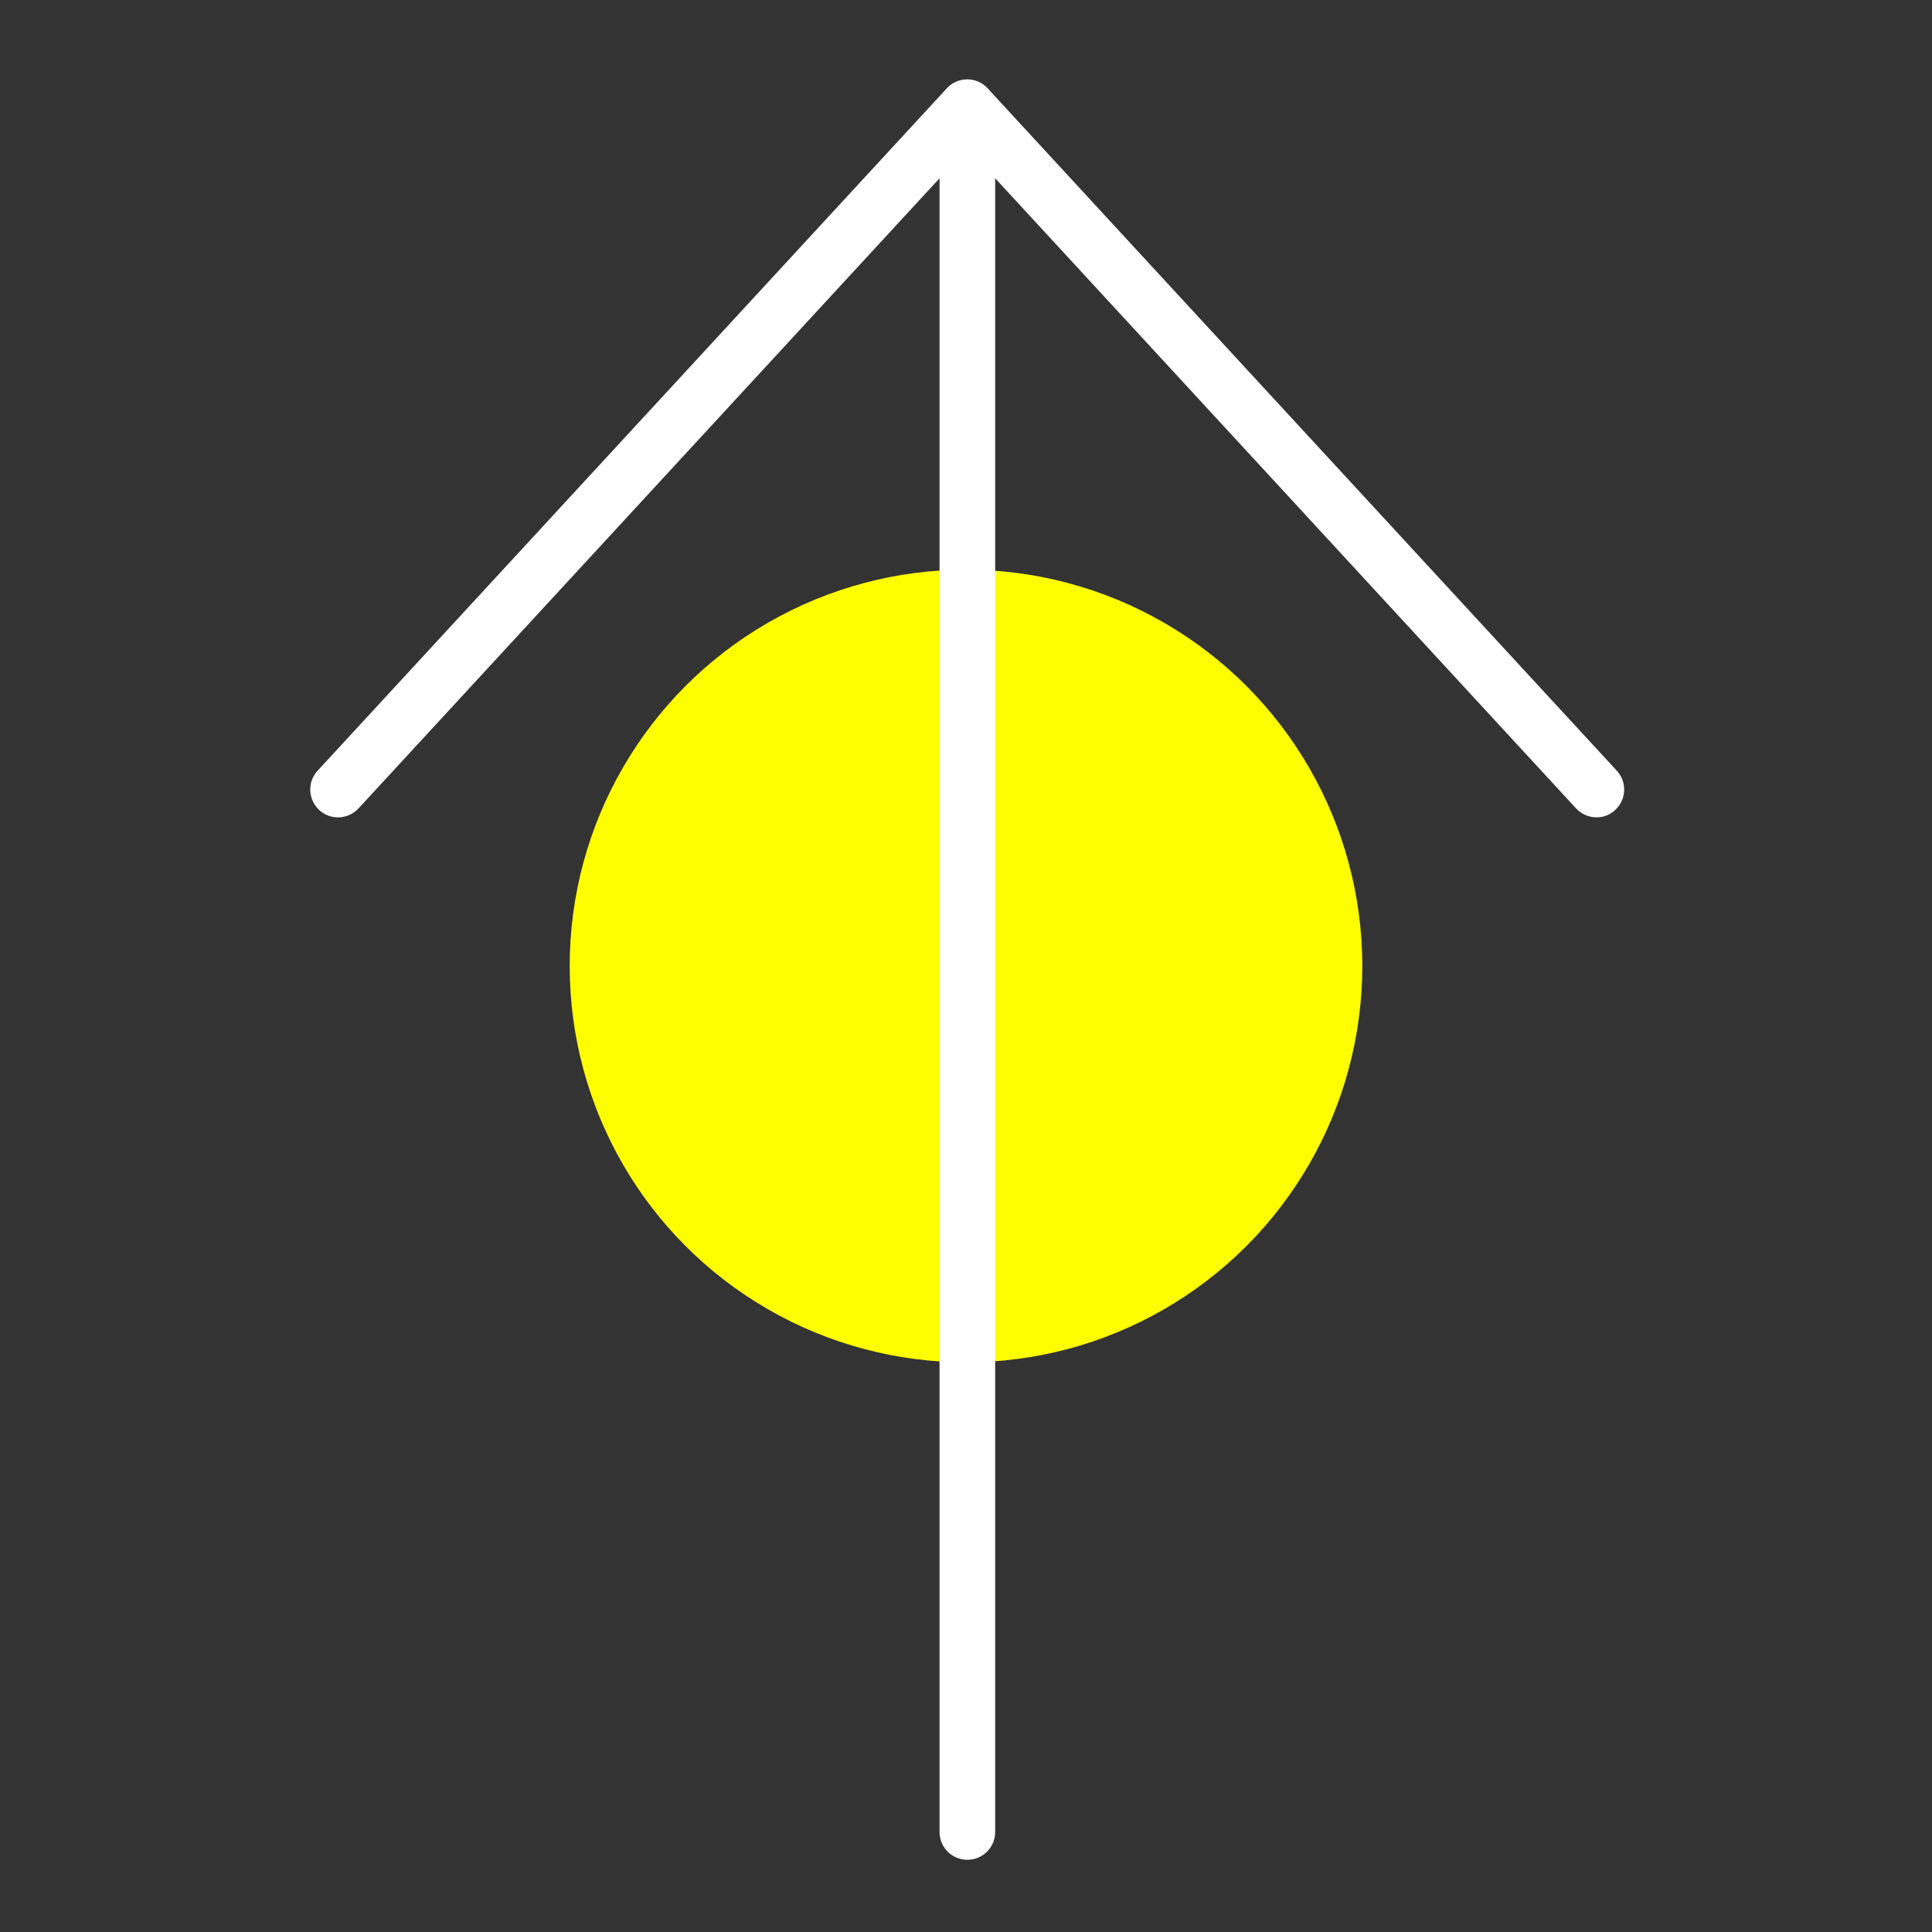
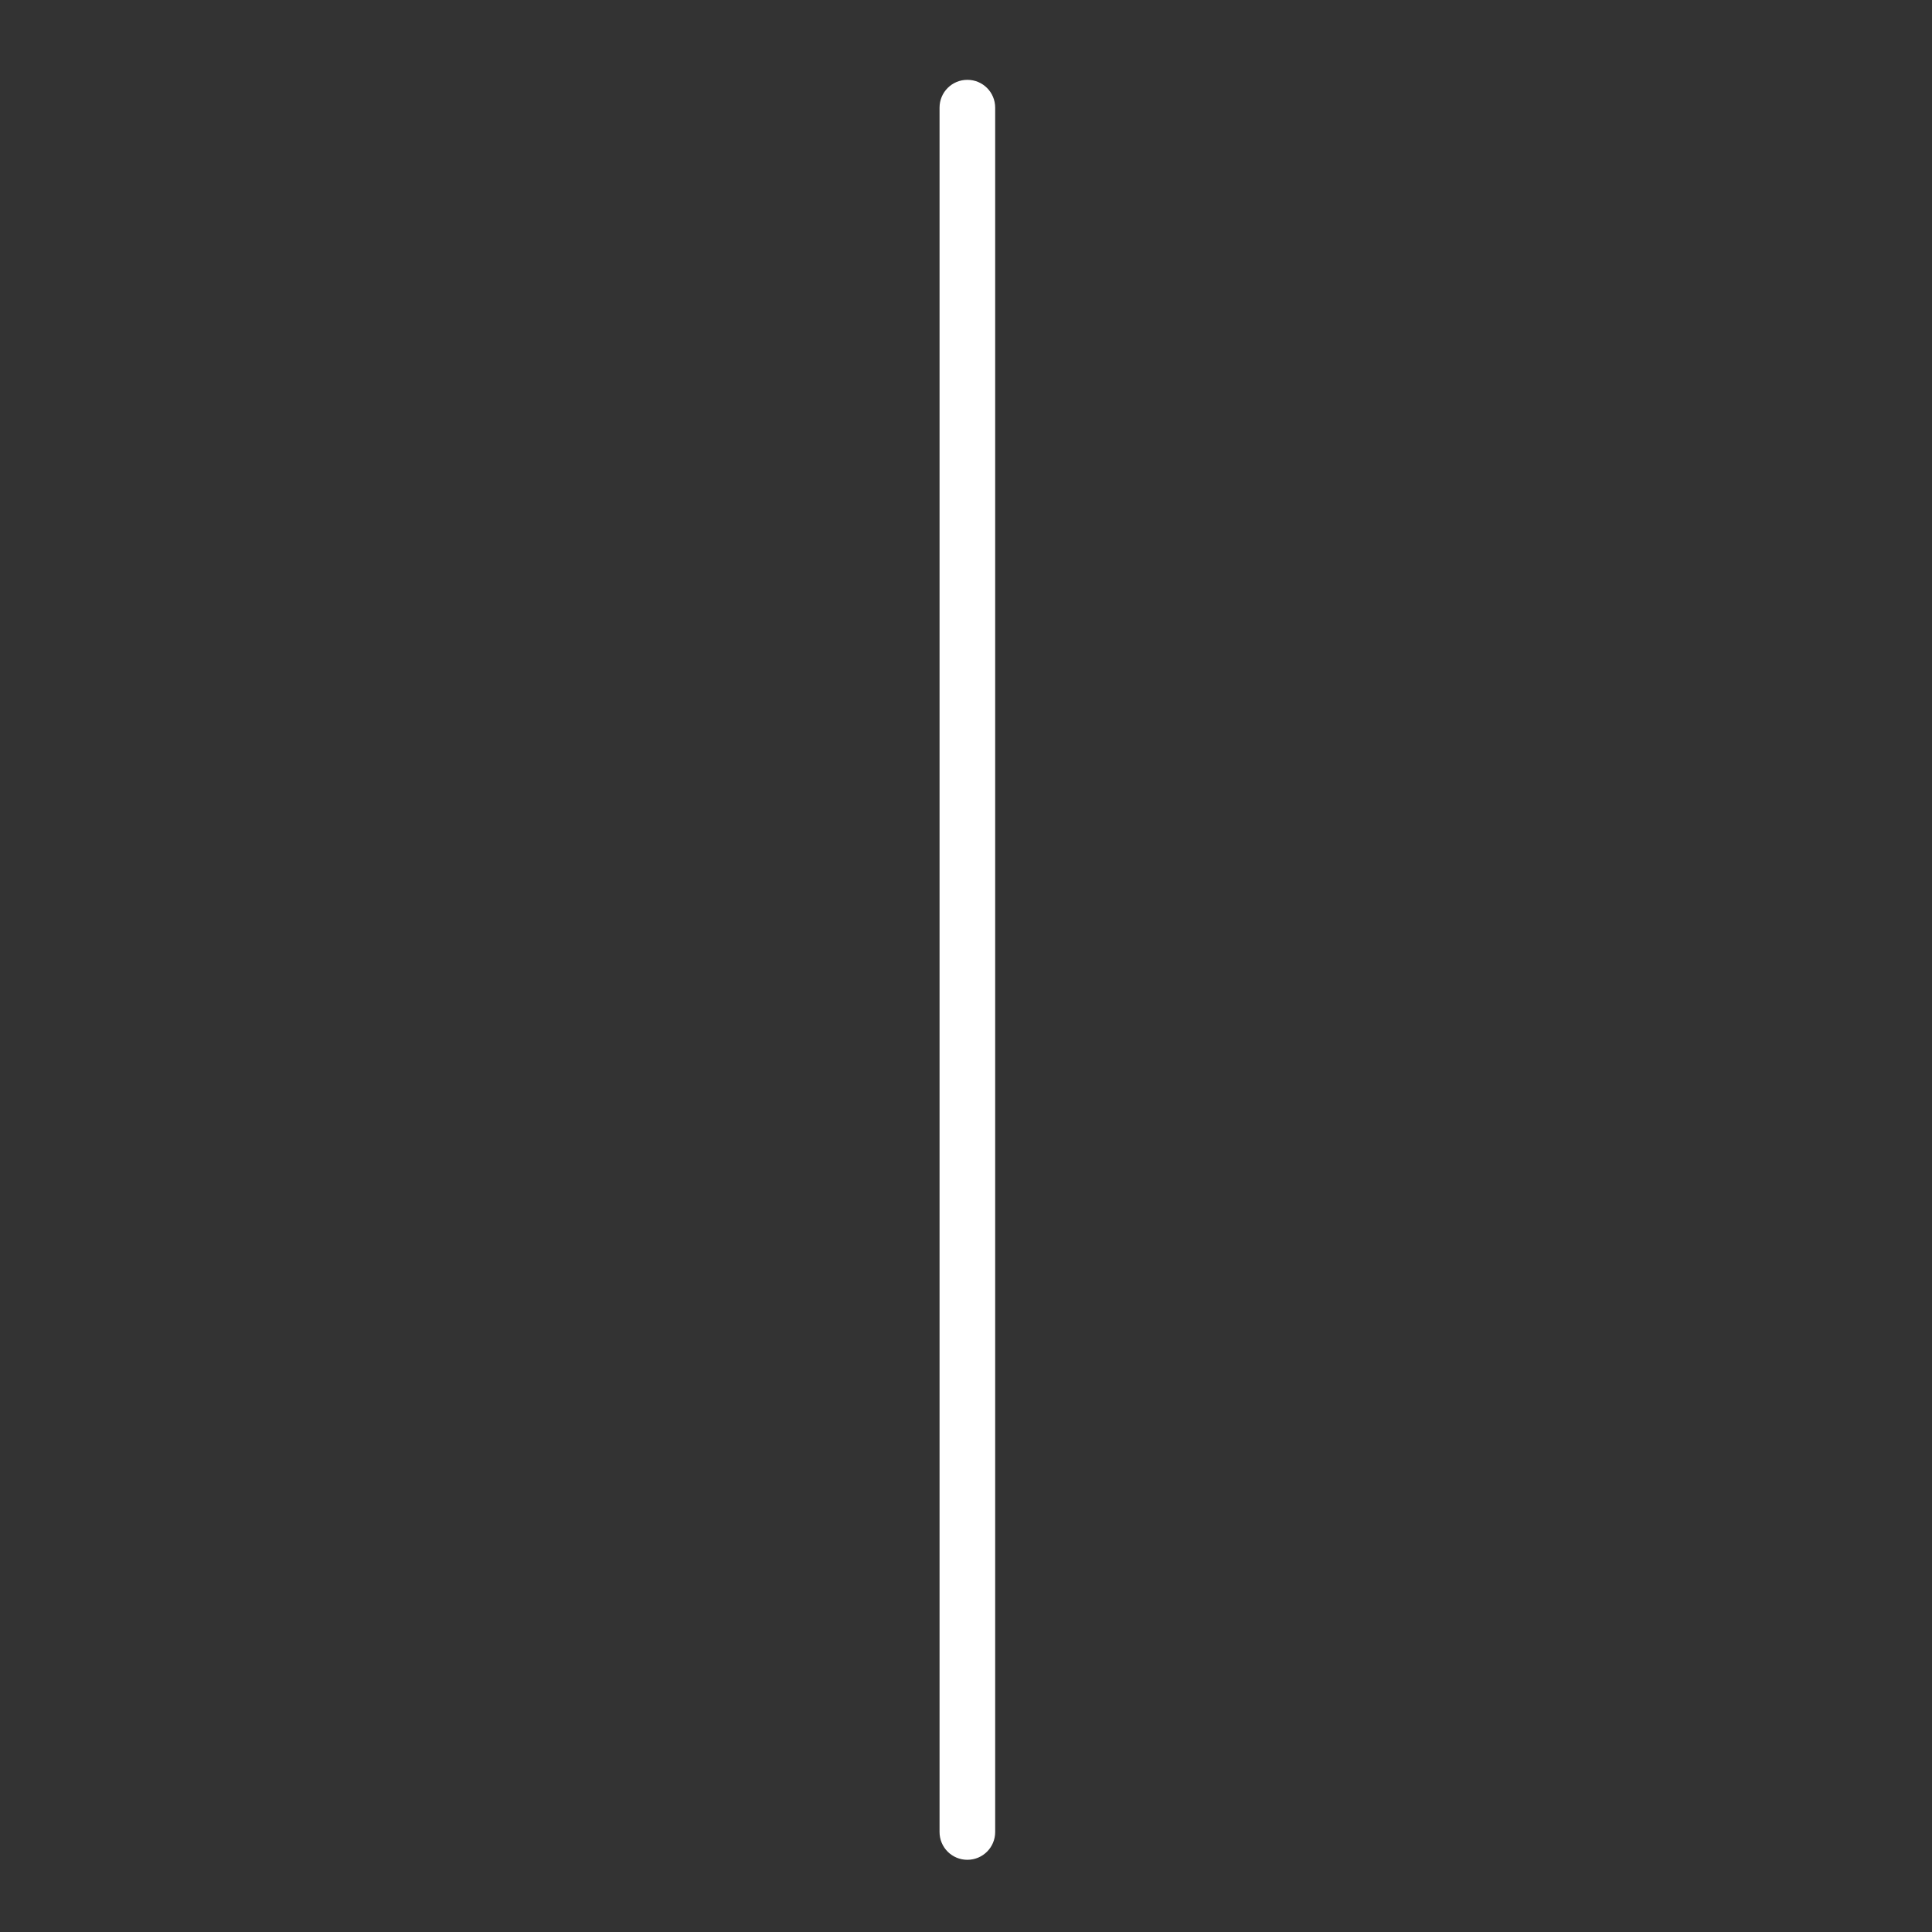
<svg xmlns="http://www.w3.org/2000/svg" width="78" height="78" viewBox="0 0 78 78" fill="none">
  <rect x="0" y="0" width="78" height="78" fill="#333333" stroke="none" />
  <script id="eppiocemhmnlbhjplcgkofciiegomcon" />
  <script />
  <script />
-   <circle cx="39" cy="39" r="16" fill="#FFFF00" />
-   <path fill-rule="evenodd" clip-rule="evenodd" d="M64.458 32.998C64.153 32.998 63.853 32.877 63.629 32.637L39.055 5.979L14.475 32.637C14.054 33.092 13.342 33.125 12.888 32.703C12.434 32.282 12.4 31.57 12.822 31.116L38.226 3.565C38.437 3.335 38.737 3.204 39.049 3.204C39.361 3.204 39.661 3.335 39.872 3.565L65.275 31.116C65.696 31.57 65.669 32.282 65.208 32.703C65.006 32.898 64.734 32.998 64.458 32.998Z" fill="white" />
  <path fill-rule="evenodd" clip-rule="evenodd" d="M39.055 75.085C38.433 75.085 37.932 74.584 37.932 73.962V4.347C37.932 3.725 38.433 3.223 39.055 3.223C39.677 3.223 40.178 3.725 40.178 4.347V73.962C40.178 74.584 39.677 75.085 39.055 75.085Z" fill="white" />
</svg>